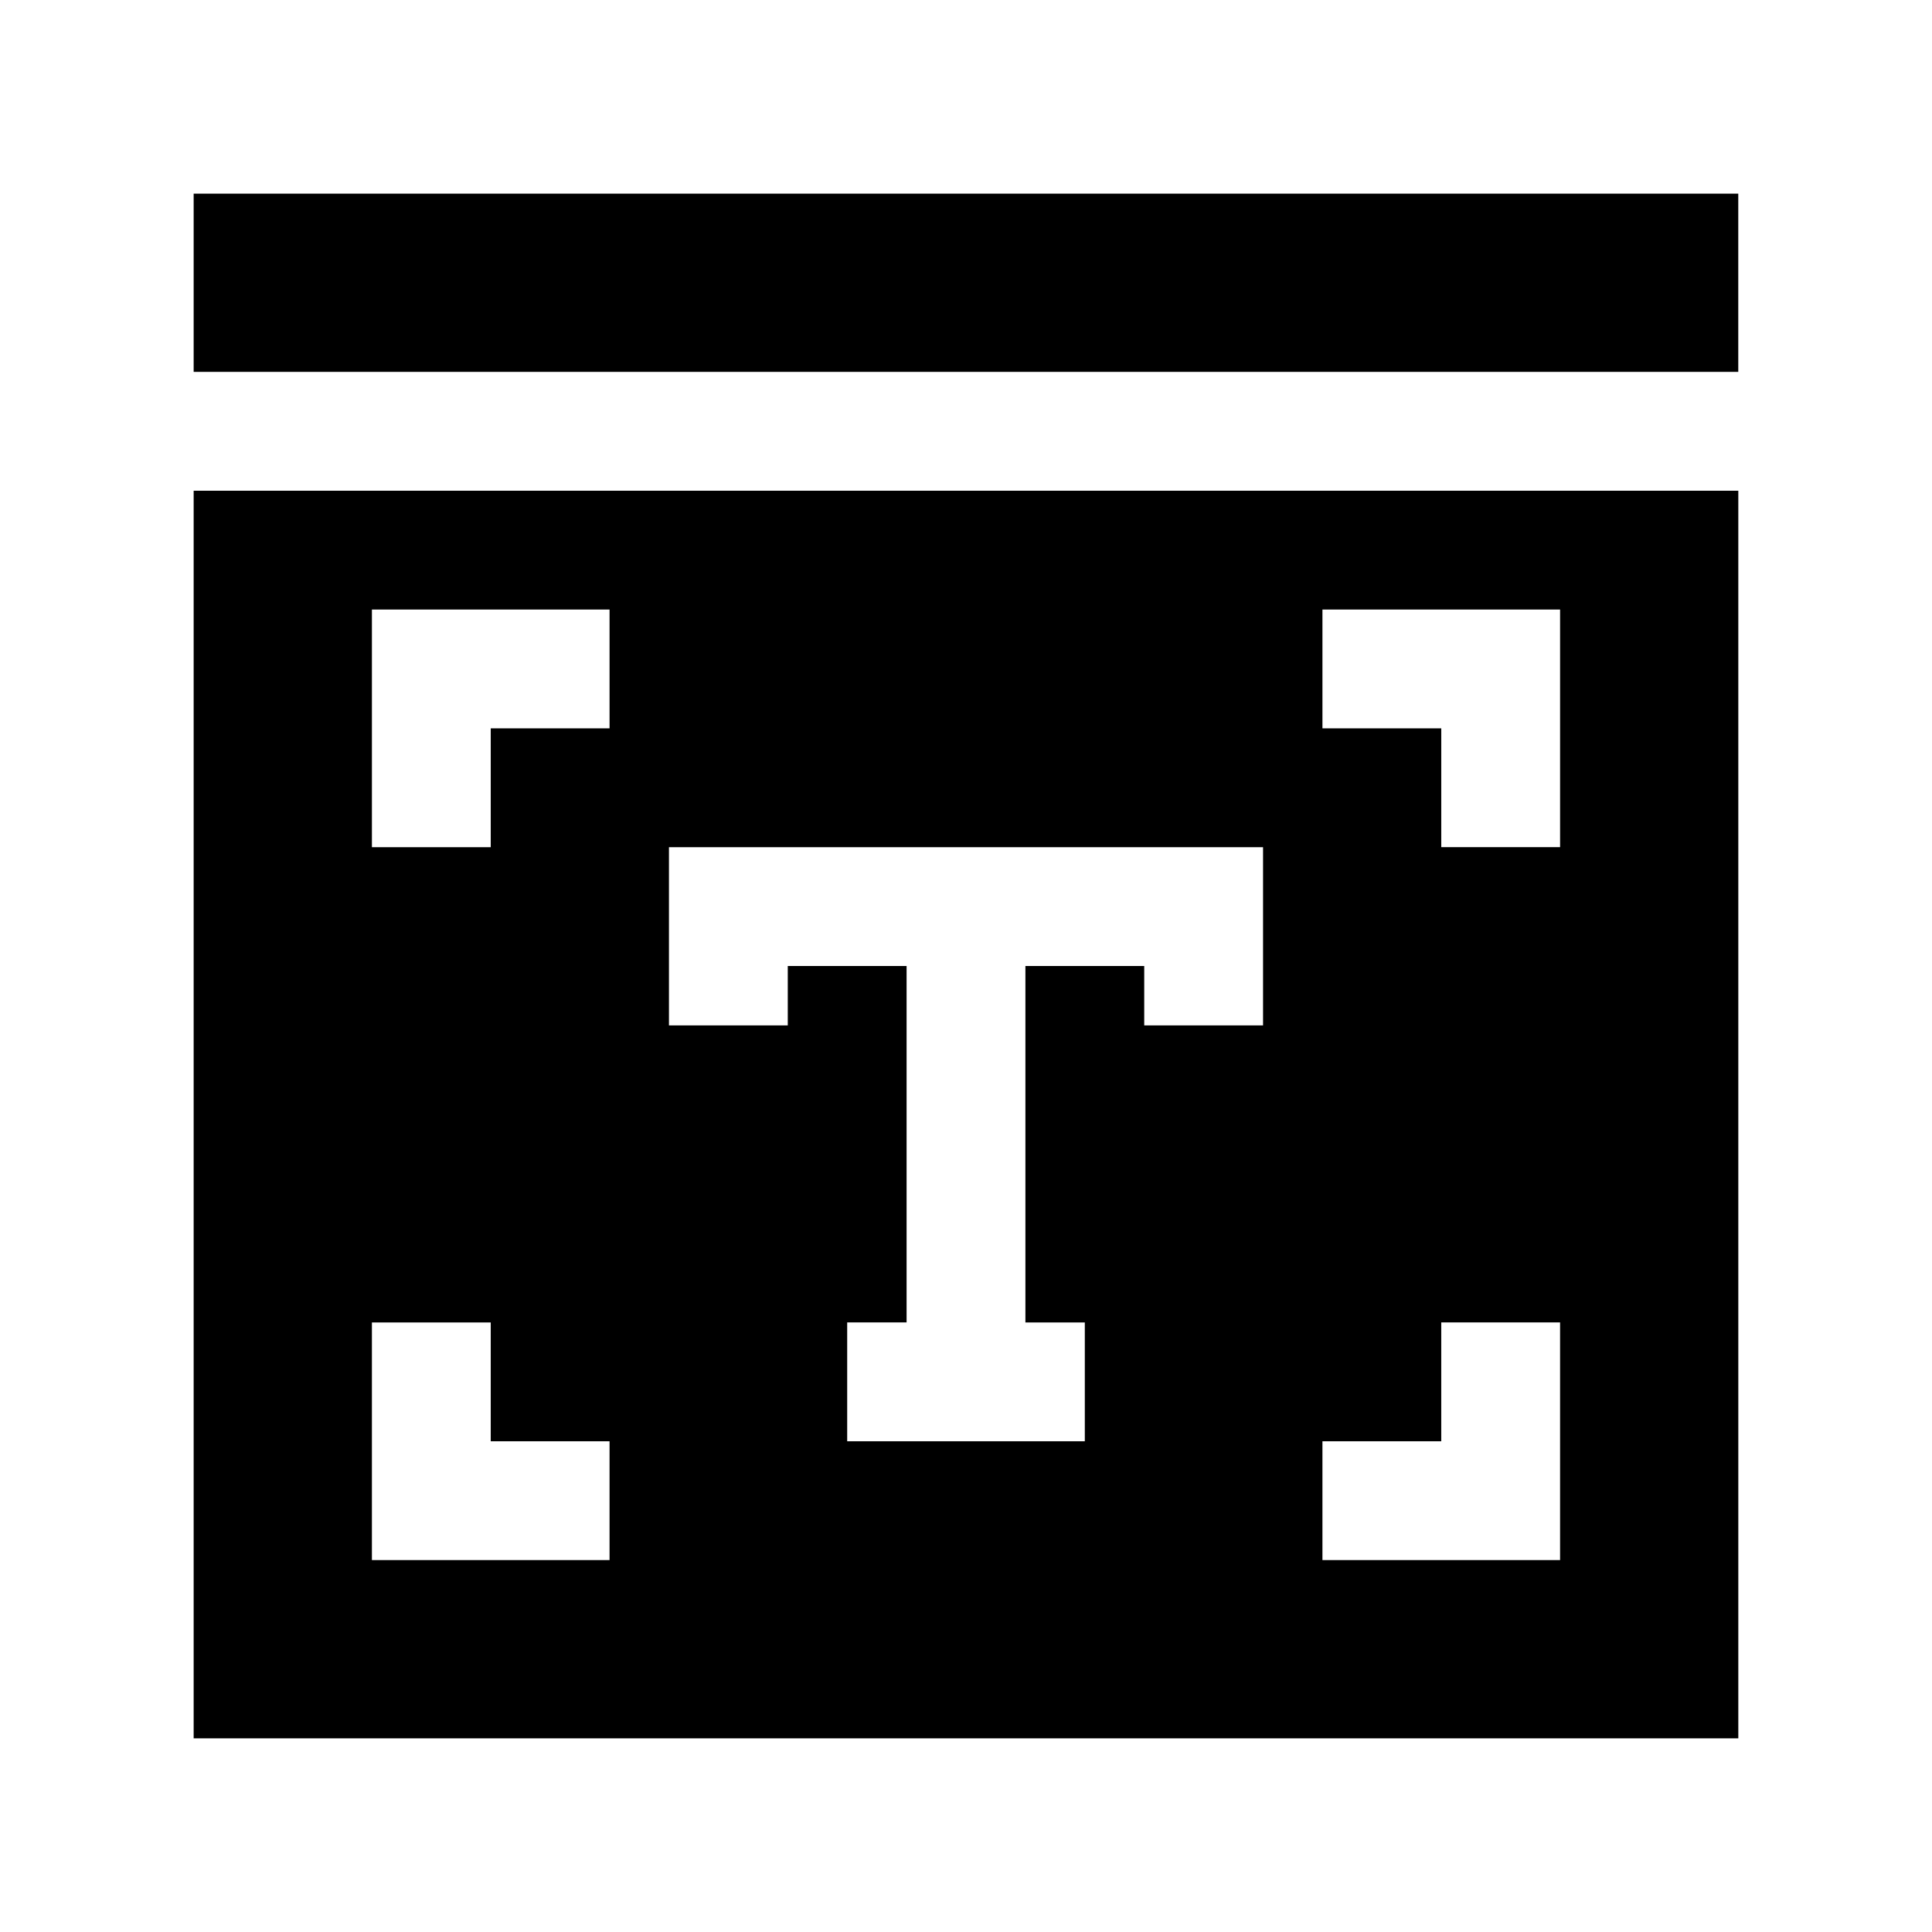
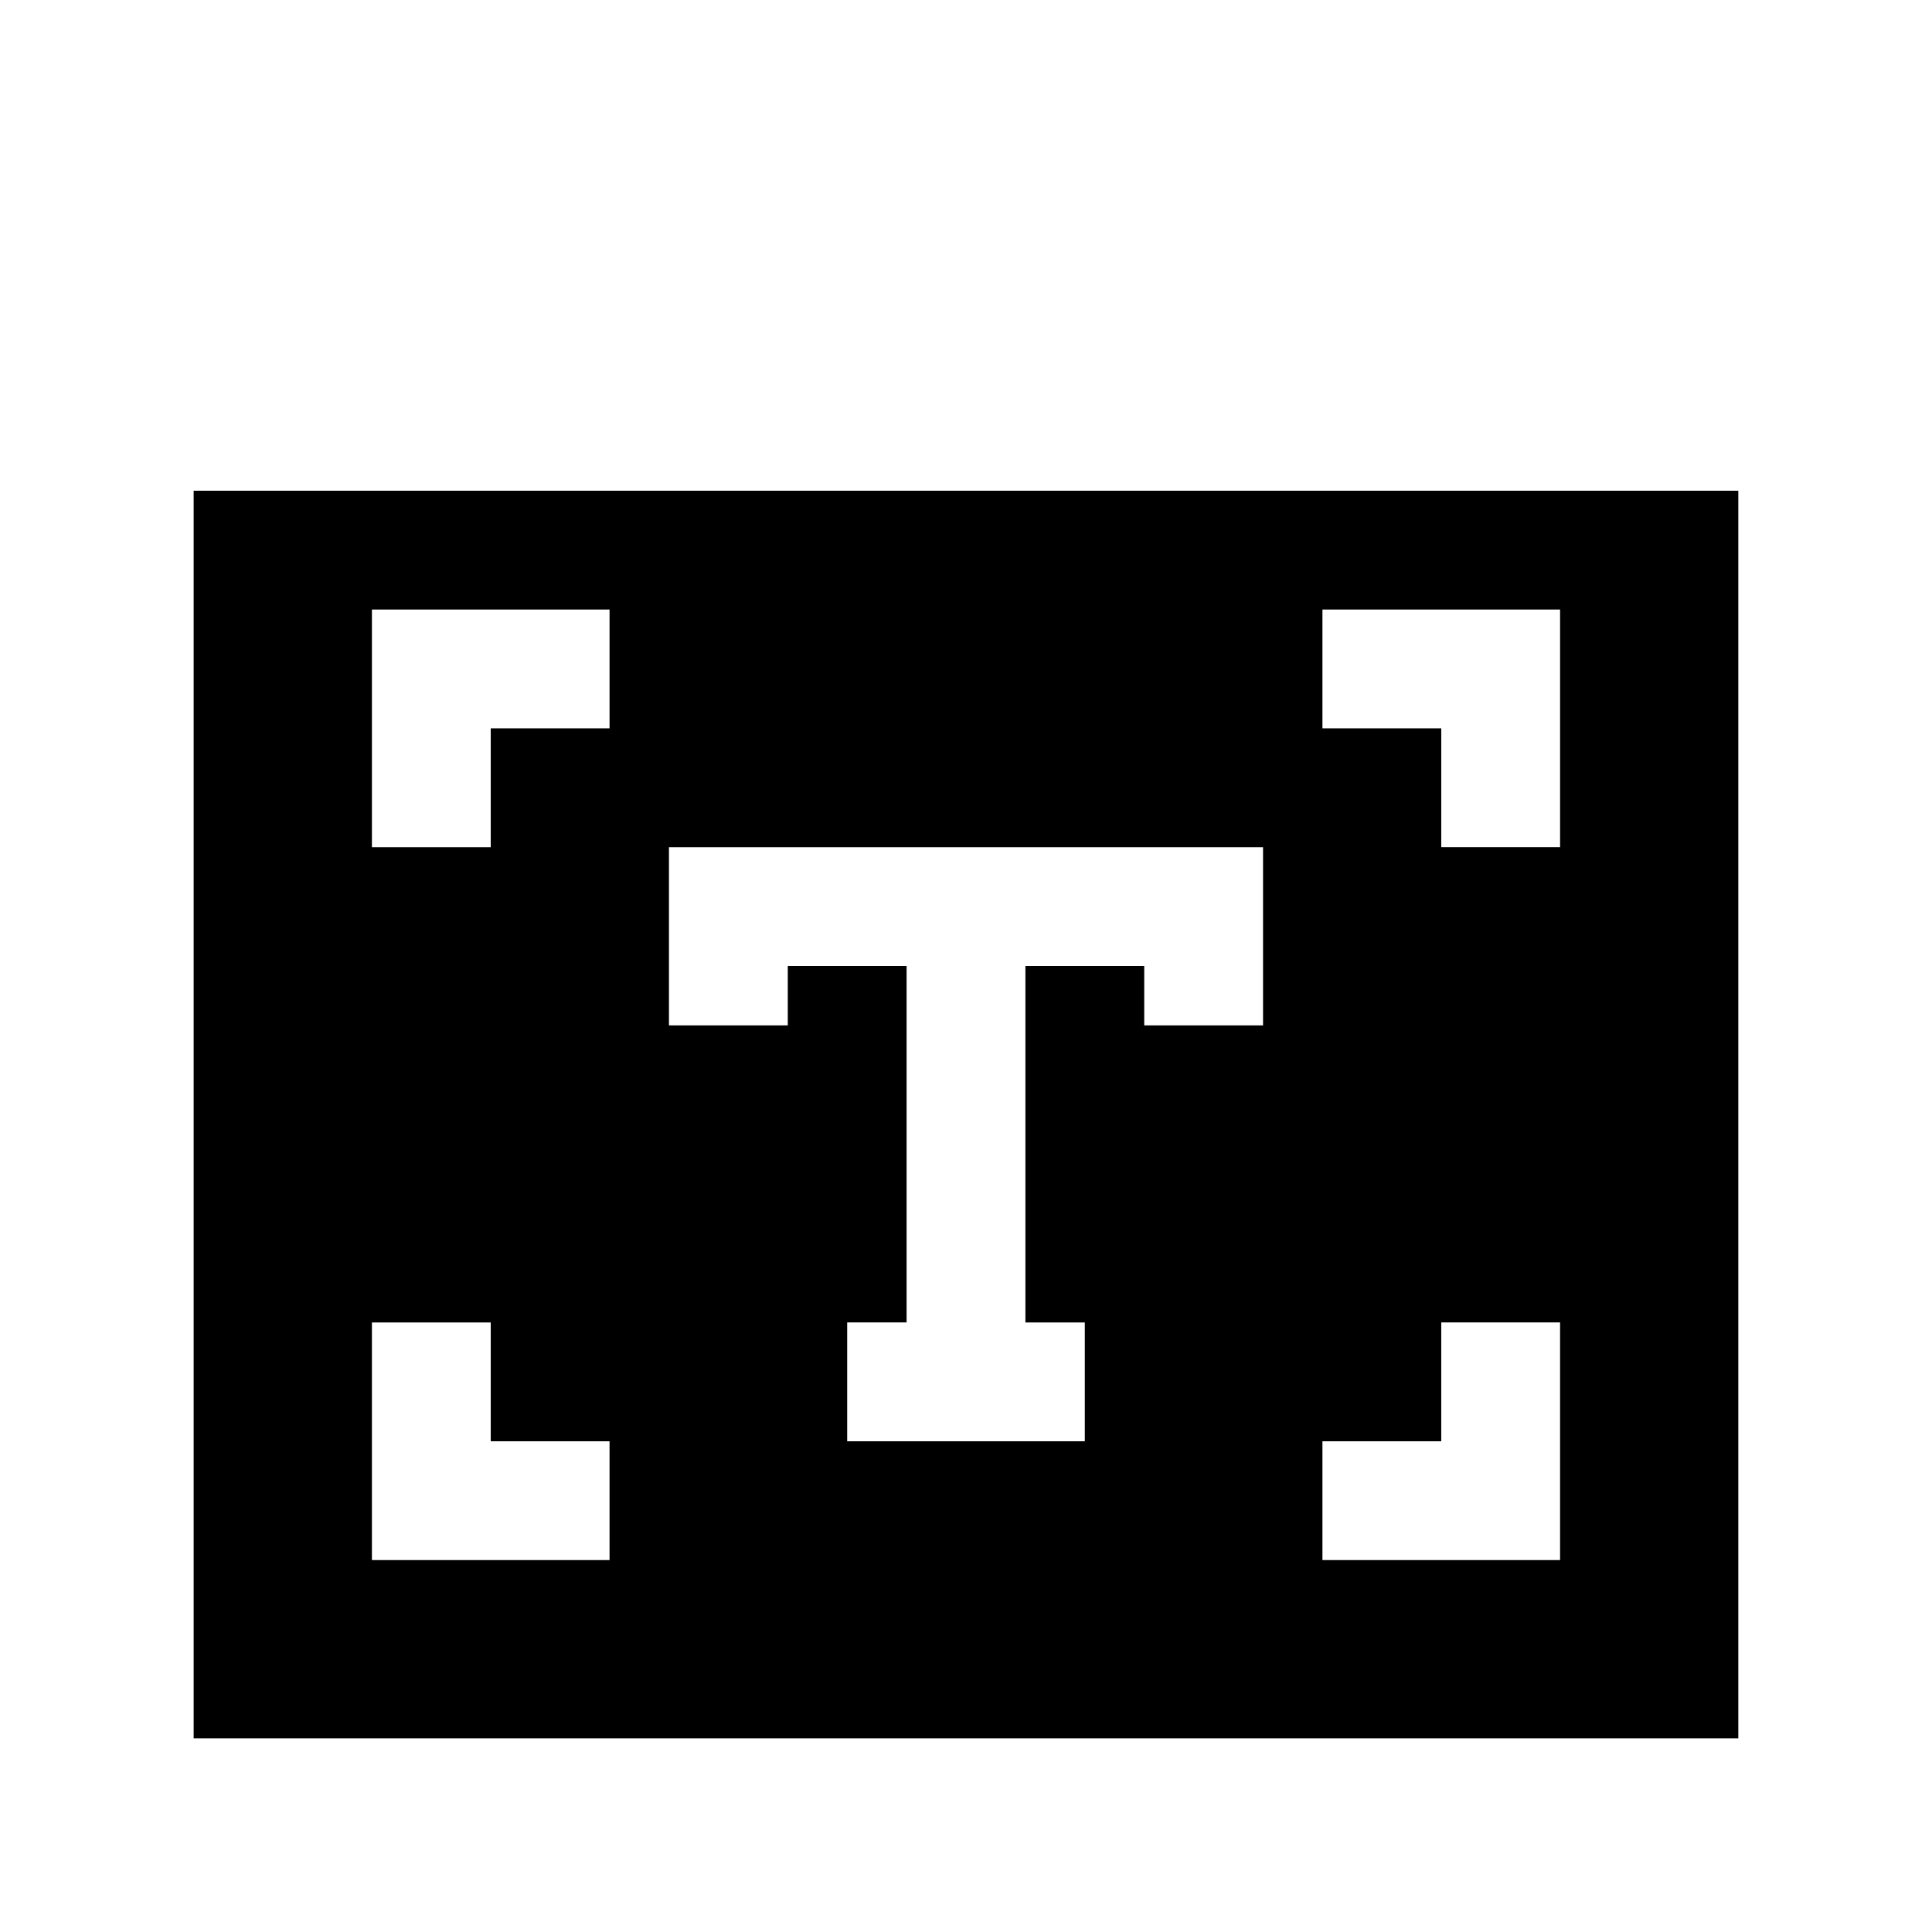
<svg xmlns="http://www.w3.org/2000/svg" fill="#000000" width="800px" height="800px" version="1.1" viewBox="144 144 512 512">
  <g>
    <path d="m195.32 604.67h409.35v-330.62h-409.35zm299.14-299.14h62.977v62.977h-31.488v-31.488h-31.488zm0 220.42h31.488v-31.492h31.488v62.977h-62.977zm-173.18-157.44h157.44v47.23h-31.488v-15.742h-31.488v94.465h15.742v31.488l-62.973-0.004v-31.488h15.742v-94.461h-31.488v15.742h-31.488zm-78.719-62.977h62.977v31.488h-31.488v31.488h-31.488zm0 188.93h31.488v31.488h31.488v31.488h-62.977z" />
-     <path d="m195.32 195.32h409.34v47.23h-409.34z" />
  </g>
</svg>